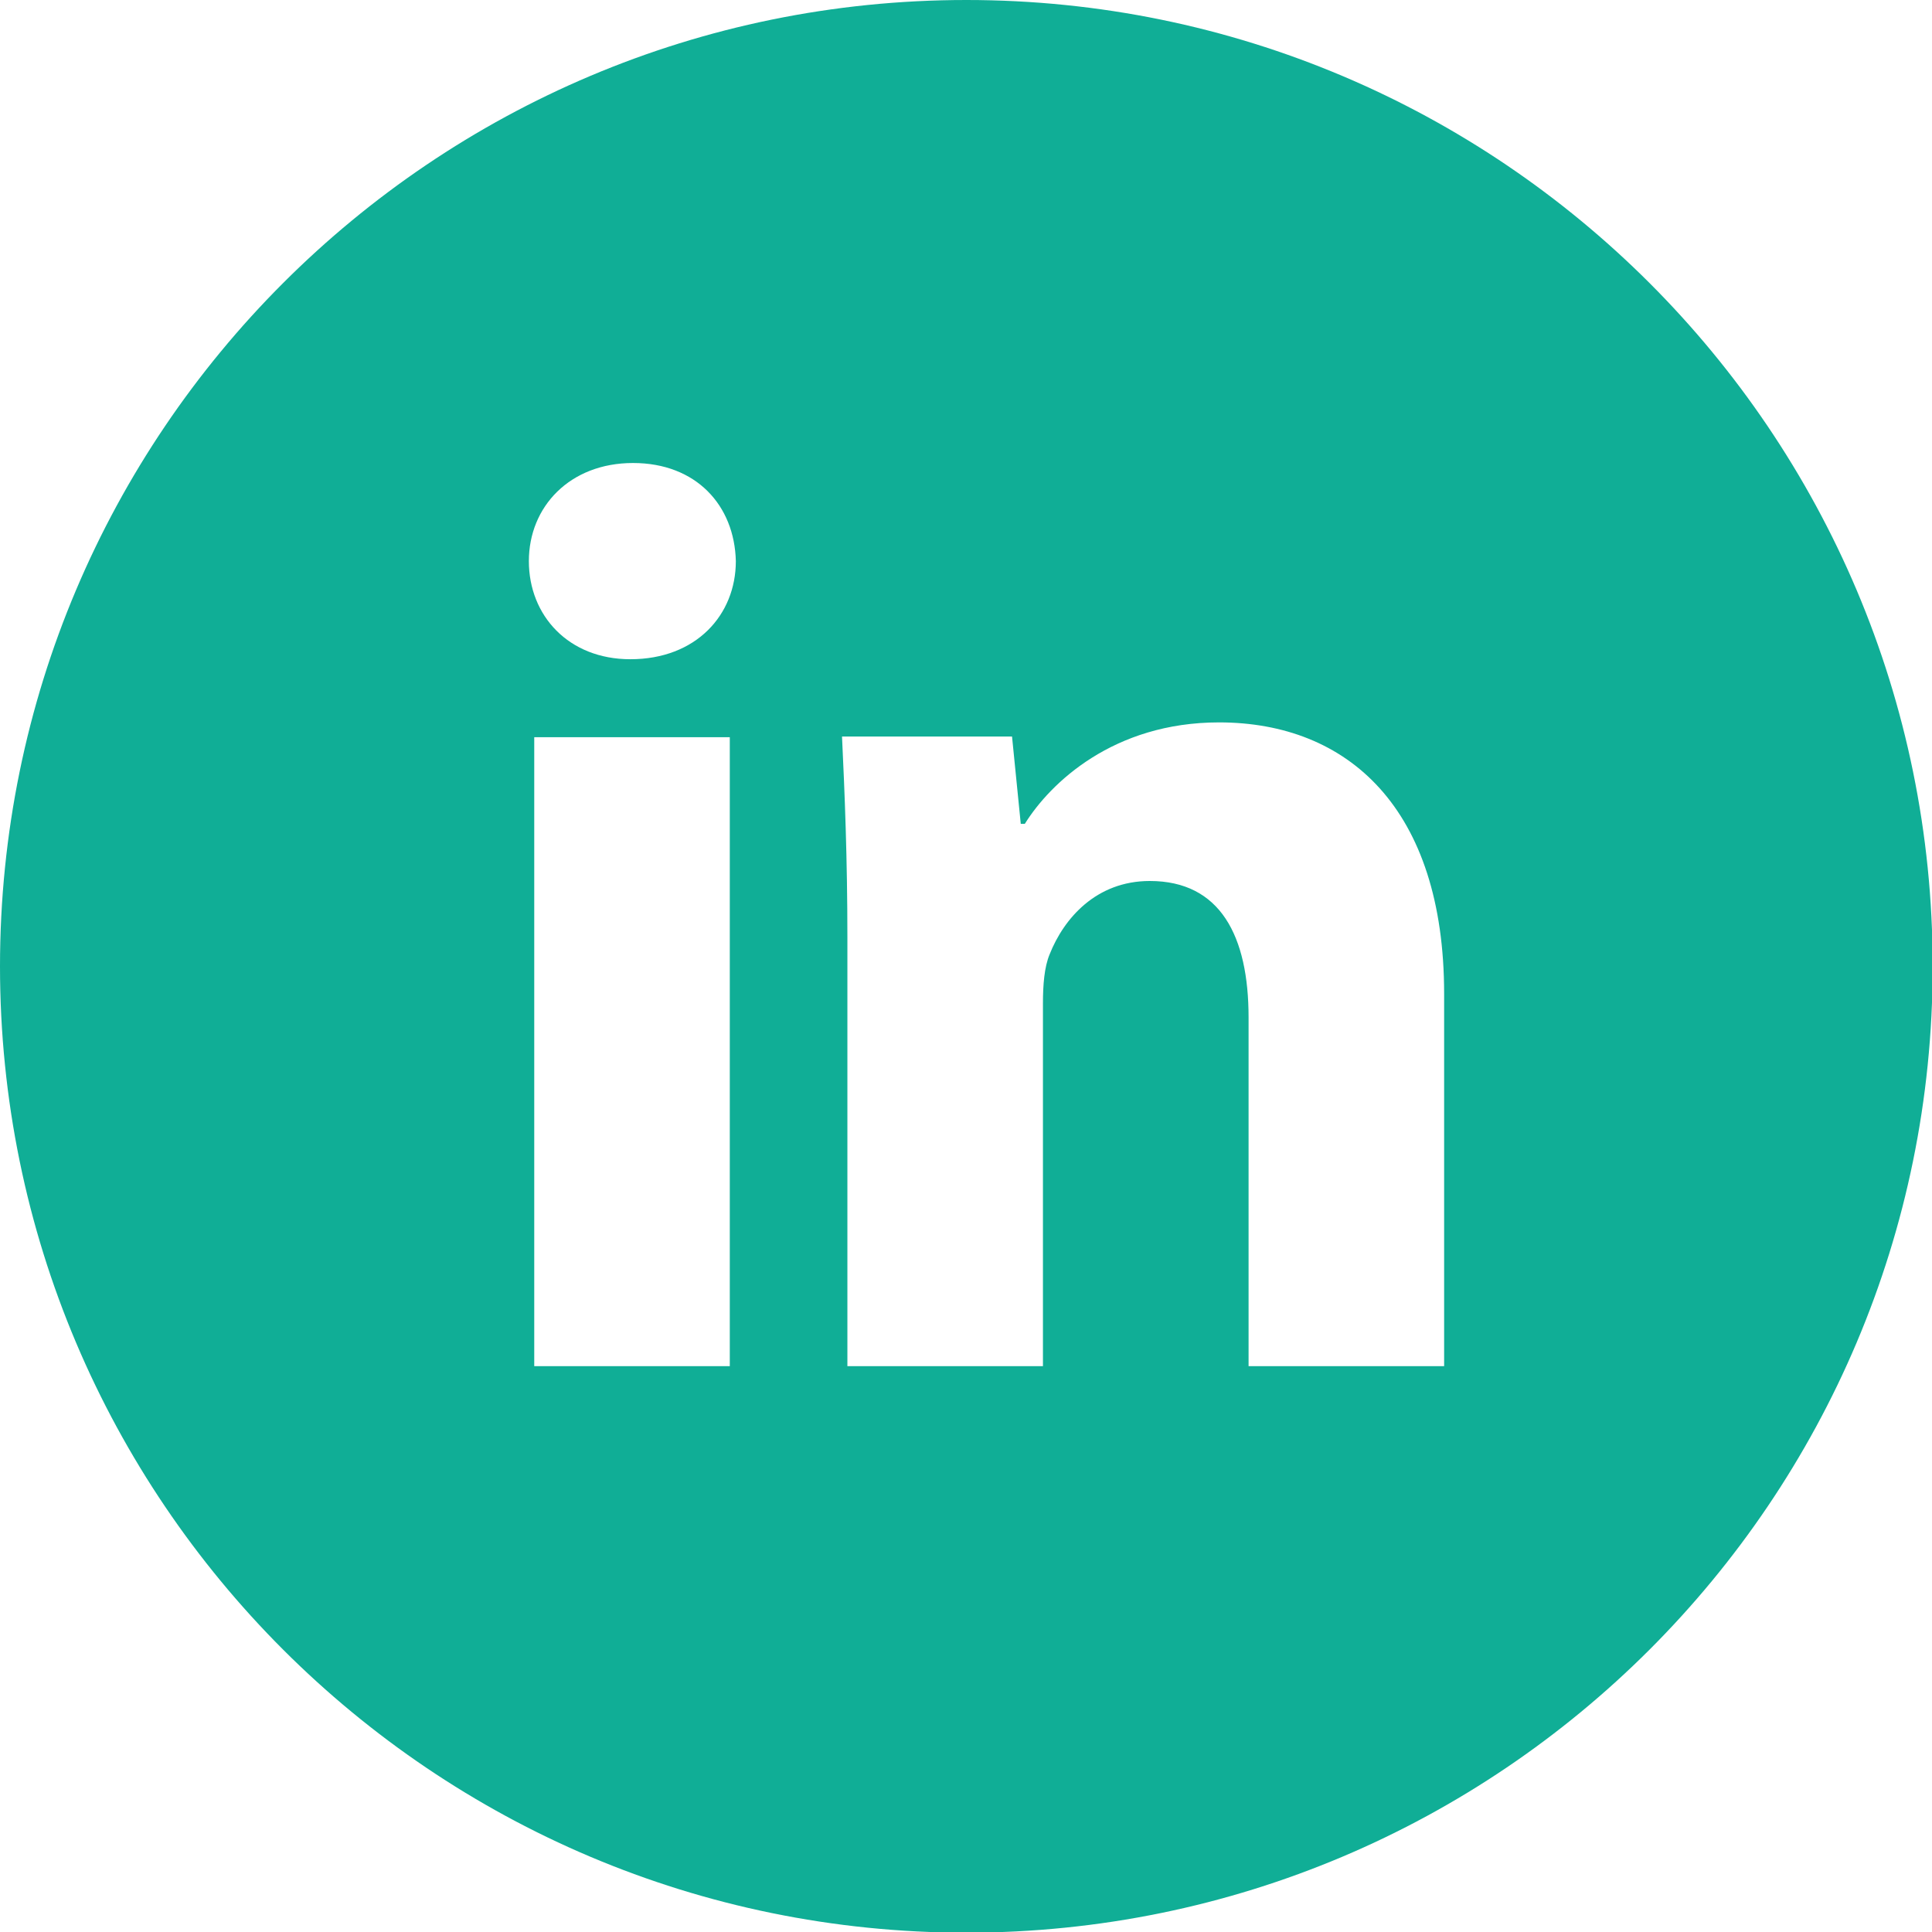
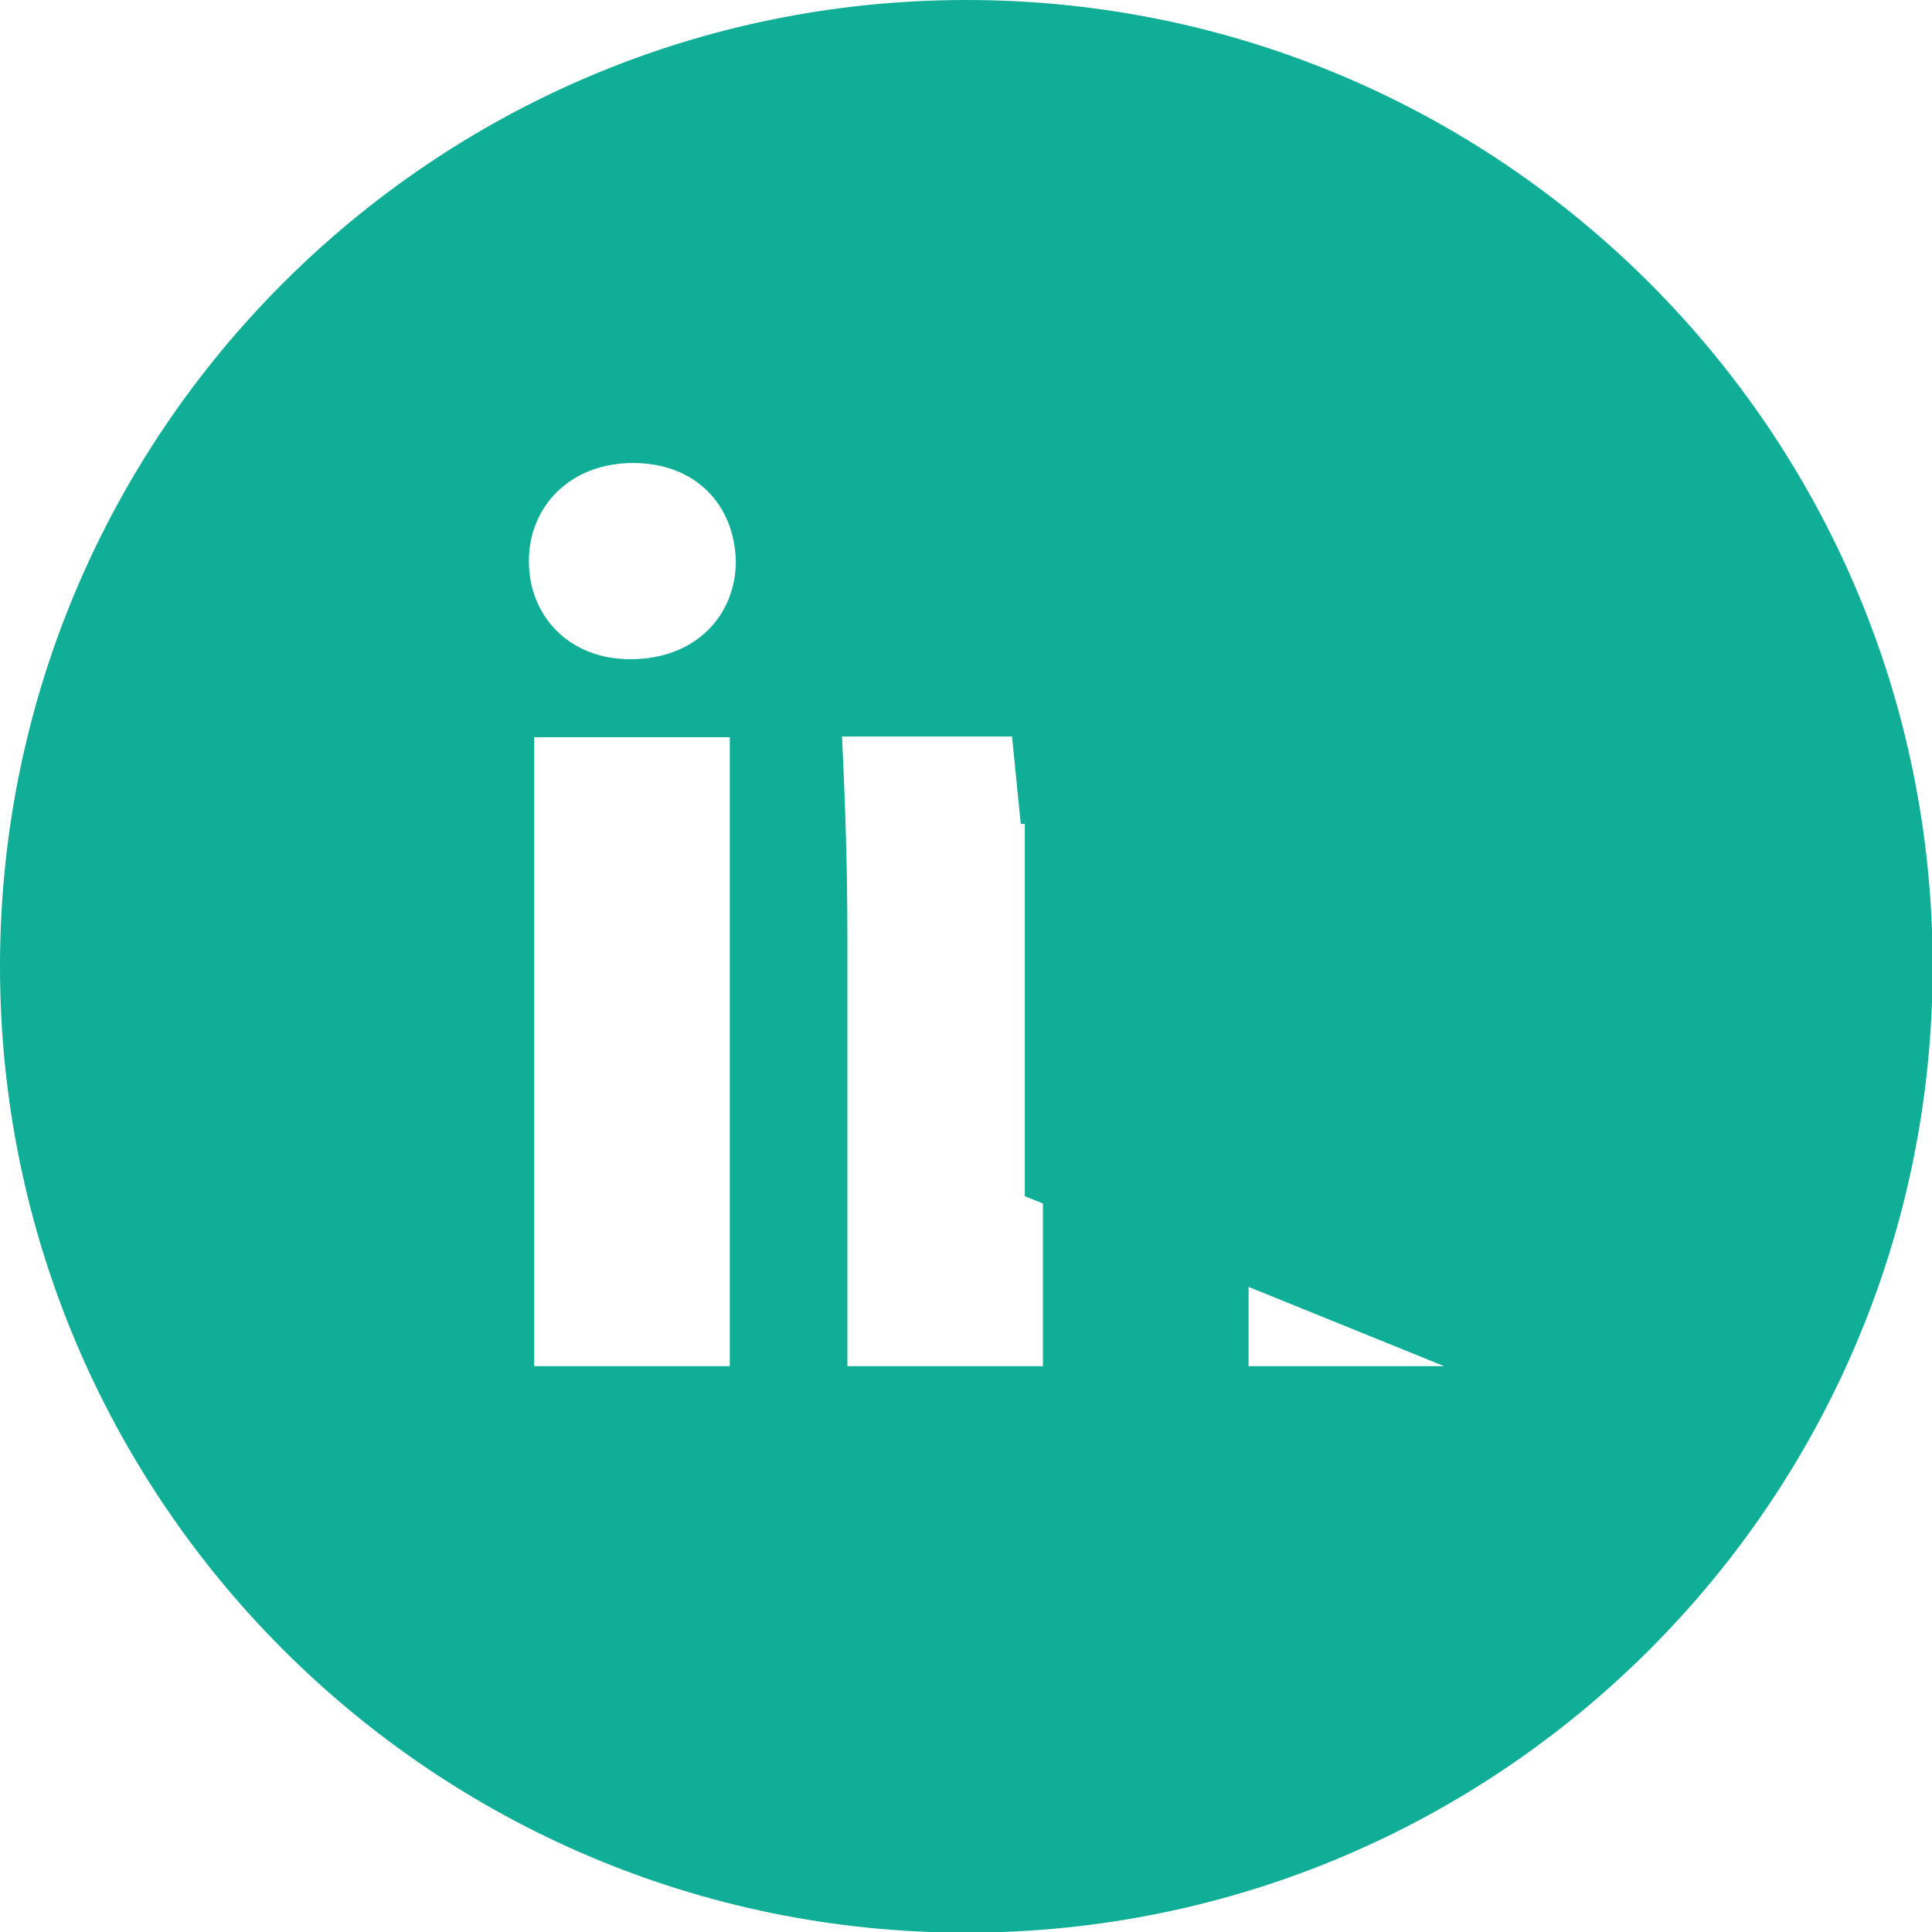
<svg xmlns="http://www.w3.org/2000/svg" viewBox="0 0 28.75 28.75">
  <defs>
    <style>.d{fill:#10ae96;}</style>
  </defs>
  <g id="a" />
  <g id="b">
    <g id="c">
-       <path class="d" d="M14.38,0C6.44,0,0,6.44,0,14.38s6.44,14.38,14.38,14.38,14.38-6.44,14.38-14.38S22.32,0,14.38,0Zm-3.52,20.33h-2.91V10.97h2.91v9.37Zm-1.48-10.52c-.92,0-1.51-.65-1.51-1.46s.61-1.46,1.55-1.46,1.51,.63,1.53,1.46c0,.8-.59,1.46-1.57,1.46Zm12.11,10.52h-2.91v-5.19c0-1.21-.42-2.03-1.47-2.03-.8,0-1.28,.56-1.49,1.09-.08,.19-.1,.46-.1,.73v5.4h-2.91v-6.38c0-1.17-.04-2.15-.08-2.99h2.53l.13,1.3h.06c.38-.61,1.32-1.51,2.89-1.51,1.92,0,3.35,1.28,3.35,4.04v5.54Z" />
+       <path class="d" d="M14.38,0C6.44,0,0,6.44,0,14.38s6.44,14.38,14.38,14.38,14.38-6.44,14.38-14.38S22.32,0,14.38,0Zm-3.52,20.33h-2.91V10.97h2.91v9.37Zm-1.48-10.52c-.92,0-1.51-.65-1.51-1.46s.61-1.46,1.55-1.46,1.51,.63,1.53,1.46c0,.8-.59,1.46-1.57,1.46Zm12.11,10.52h-2.91v-5.19c0-1.21-.42-2.03-1.47-2.03-.8,0-1.28,.56-1.49,1.09-.08,.19-.1,.46-.1,.73v5.4h-2.91v-6.38c0-1.17-.04-2.15-.08-2.99h2.53l.13,1.3h.06v5.54Z" />
    </g>
  </g>
</svg>